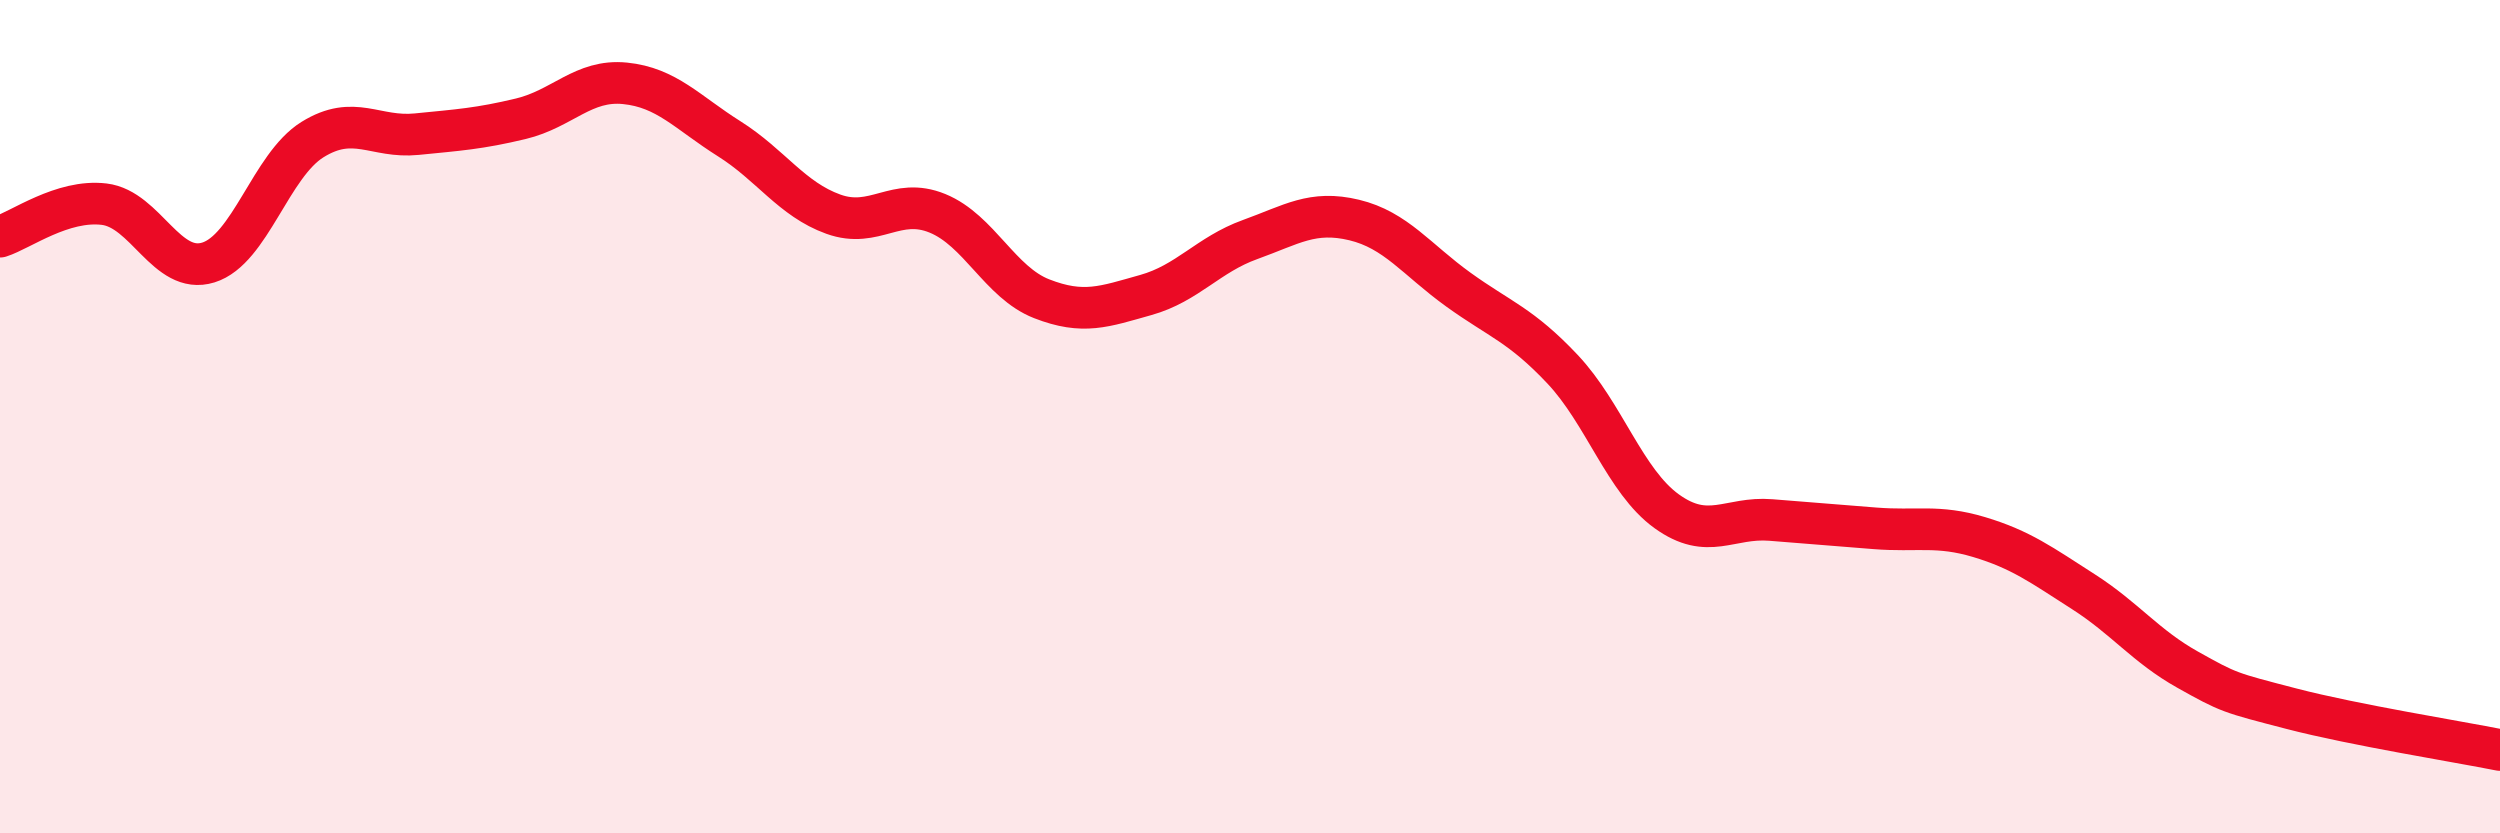
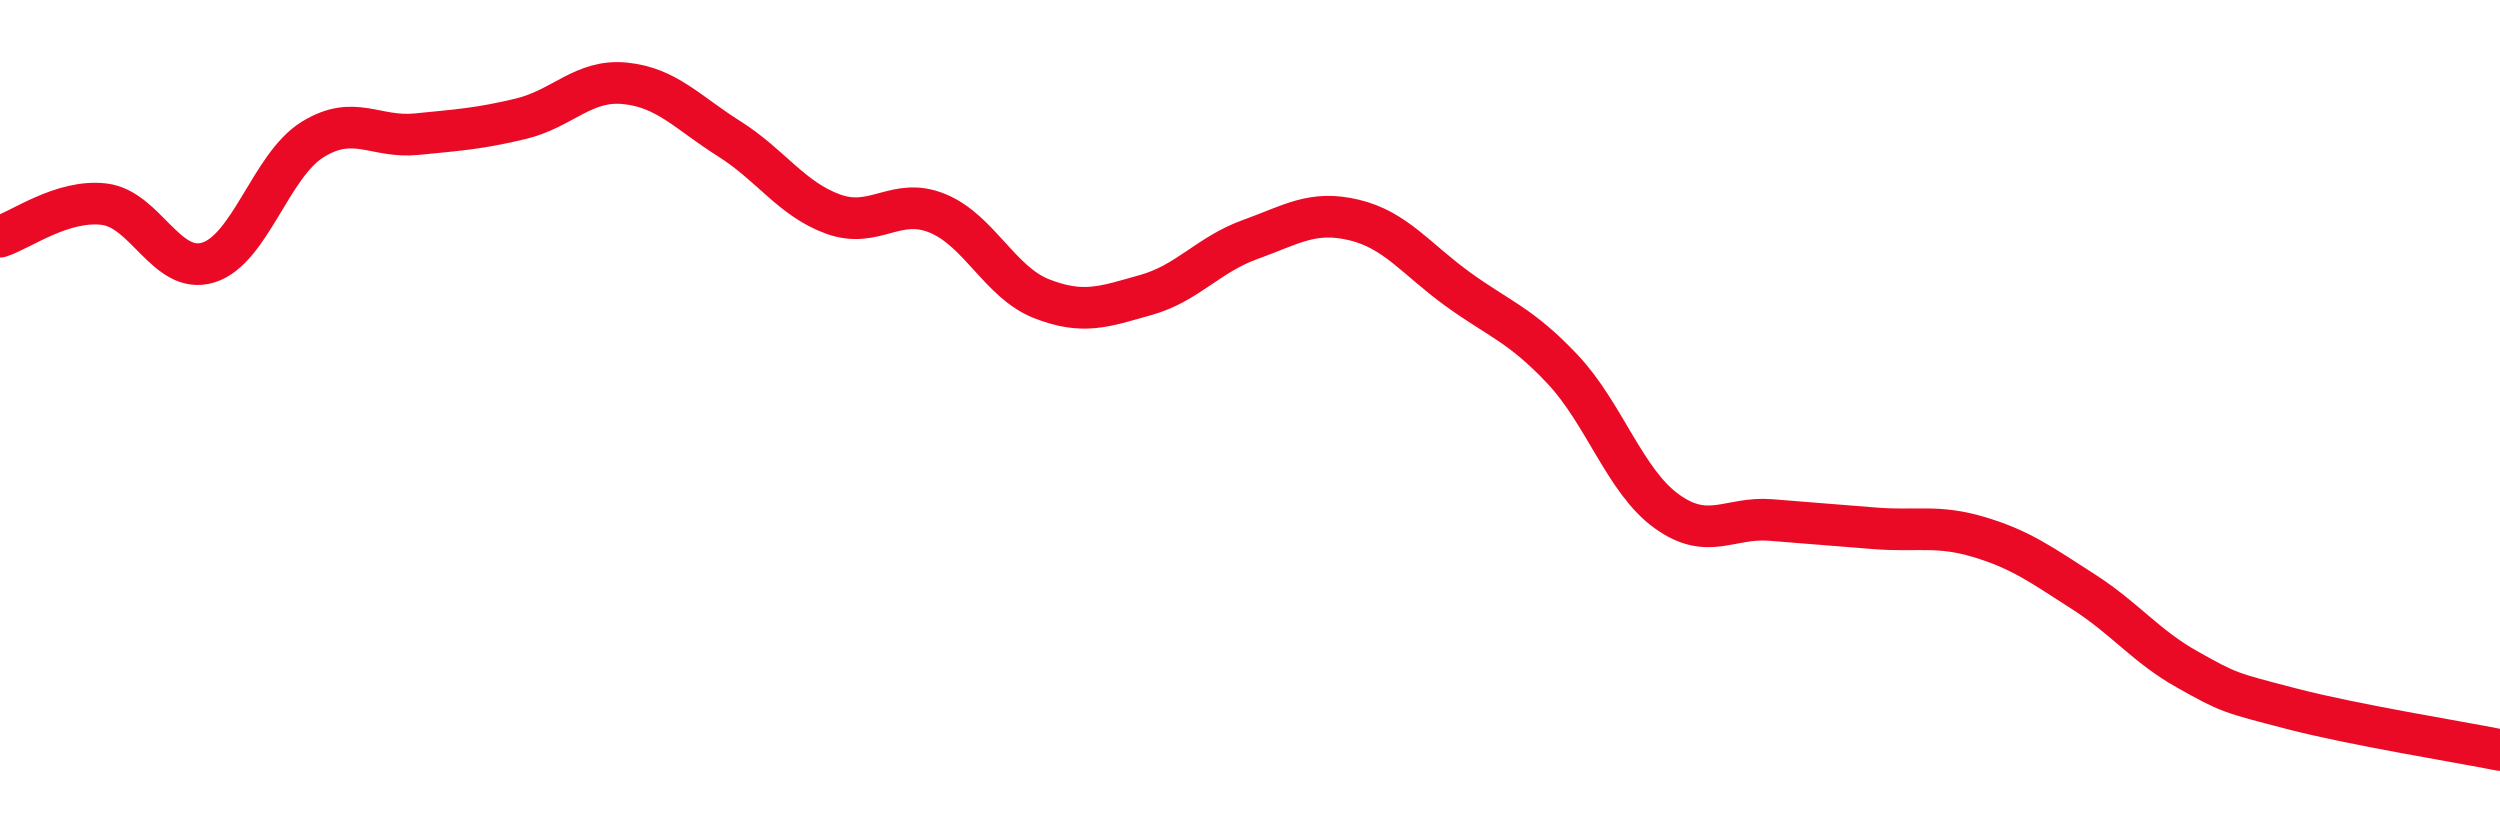
<svg xmlns="http://www.w3.org/2000/svg" width="60" height="20" viewBox="0 0 60 20">
-   <path d="M 0,5.68 C 0.5,5.52 1.5,4.78 2.5,4.9 C 3.5,5.02 4,6.61 5,6.3 C 6,5.99 6.5,3.97 7.5,3.35 C 8.5,2.73 9,3.32 10,3.22 C 11,3.12 11.5,3.09 12.5,2.85 C 13.5,2.61 14,1.9 15,2 C 16,2.1 16.5,2.7 17.5,3.33 C 18.5,3.96 19,4.78 20,5.14 C 21,5.5 21.5,4.71 22.5,5.12 C 23.5,5.53 24,6.78 25,7.17 C 26,7.56 26.5,7.36 27.5,7.08 C 28.5,6.8 29,6.11 30,5.75 C 31,5.39 31.5,5.04 32.5,5.28 C 33.5,5.52 34,6.23 35,6.95 C 36,7.67 36.5,7.8 37.5,8.86 C 38.5,9.92 39,11.55 40,12.27 C 41,12.99 41.5,12.4 42.5,12.48 C 43.5,12.56 44,12.6 45,12.68 C 46,12.76 46.5,12.59 47.5,12.89 C 48.5,13.19 49,13.56 50,14.2 C 51,14.84 51.5,15.51 52.5,16.07 C 53.5,16.63 53.5,16.62 55,17.01 C 56.5,17.4 59,17.8 60,18L60 20L0 20Z" fill="#EB0A25" opacity="0.1" stroke-linecap="round" stroke-linejoin="round" />
  <path d="M 0,5.68 C 0.5,5.52 1.5,4.78 2.5,4.9 C 3.5,5.02 4,6.61 5,6.3 C 6,5.99 6.5,3.97 7.5,3.35 C 8.5,2.73 9,3.32 10,3.22 C 11,3.12 11.5,3.09 12.5,2.85 C 13.5,2.61 14,1.9 15,2 C 16,2.1 16.5,2.7 17.5,3.33 C 18.5,3.96 19,4.78 20,5.14 C 21,5.5 21.5,4.71 22.5,5.12 C 23.5,5.53 24,6.78 25,7.17 C 26,7.56 26.5,7.36 27.5,7.08 C 28.5,6.8 29,6.11 30,5.75 C 31,5.39 31.5,5.04 32.5,5.28 C 33.5,5.52 34,6.23 35,6.95 C 36,7.67 36.5,7.8 37.5,8.86 C 38.5,9.92 39,11.55 40,12.27 C 41,12.99 41.5,12.4 42.5,12.48 C 43.5,12.56 44,12.6 45,12.68 C 46,12.76 46.5,12.59 47.5,12.89 C 48.5,13.19 49,13.56 50,14.2 C 51,14.84 51.5,15.51 52.5,16.07 C 53.5,16.63 53.5,16.62 55,17.01 C 56.5,17.4 59,17.8 60,18" stroke="#EB0A25" stroke-width="1" fill="none" stroke-linecap="round" stroke-linejoin="round" />
</svg>